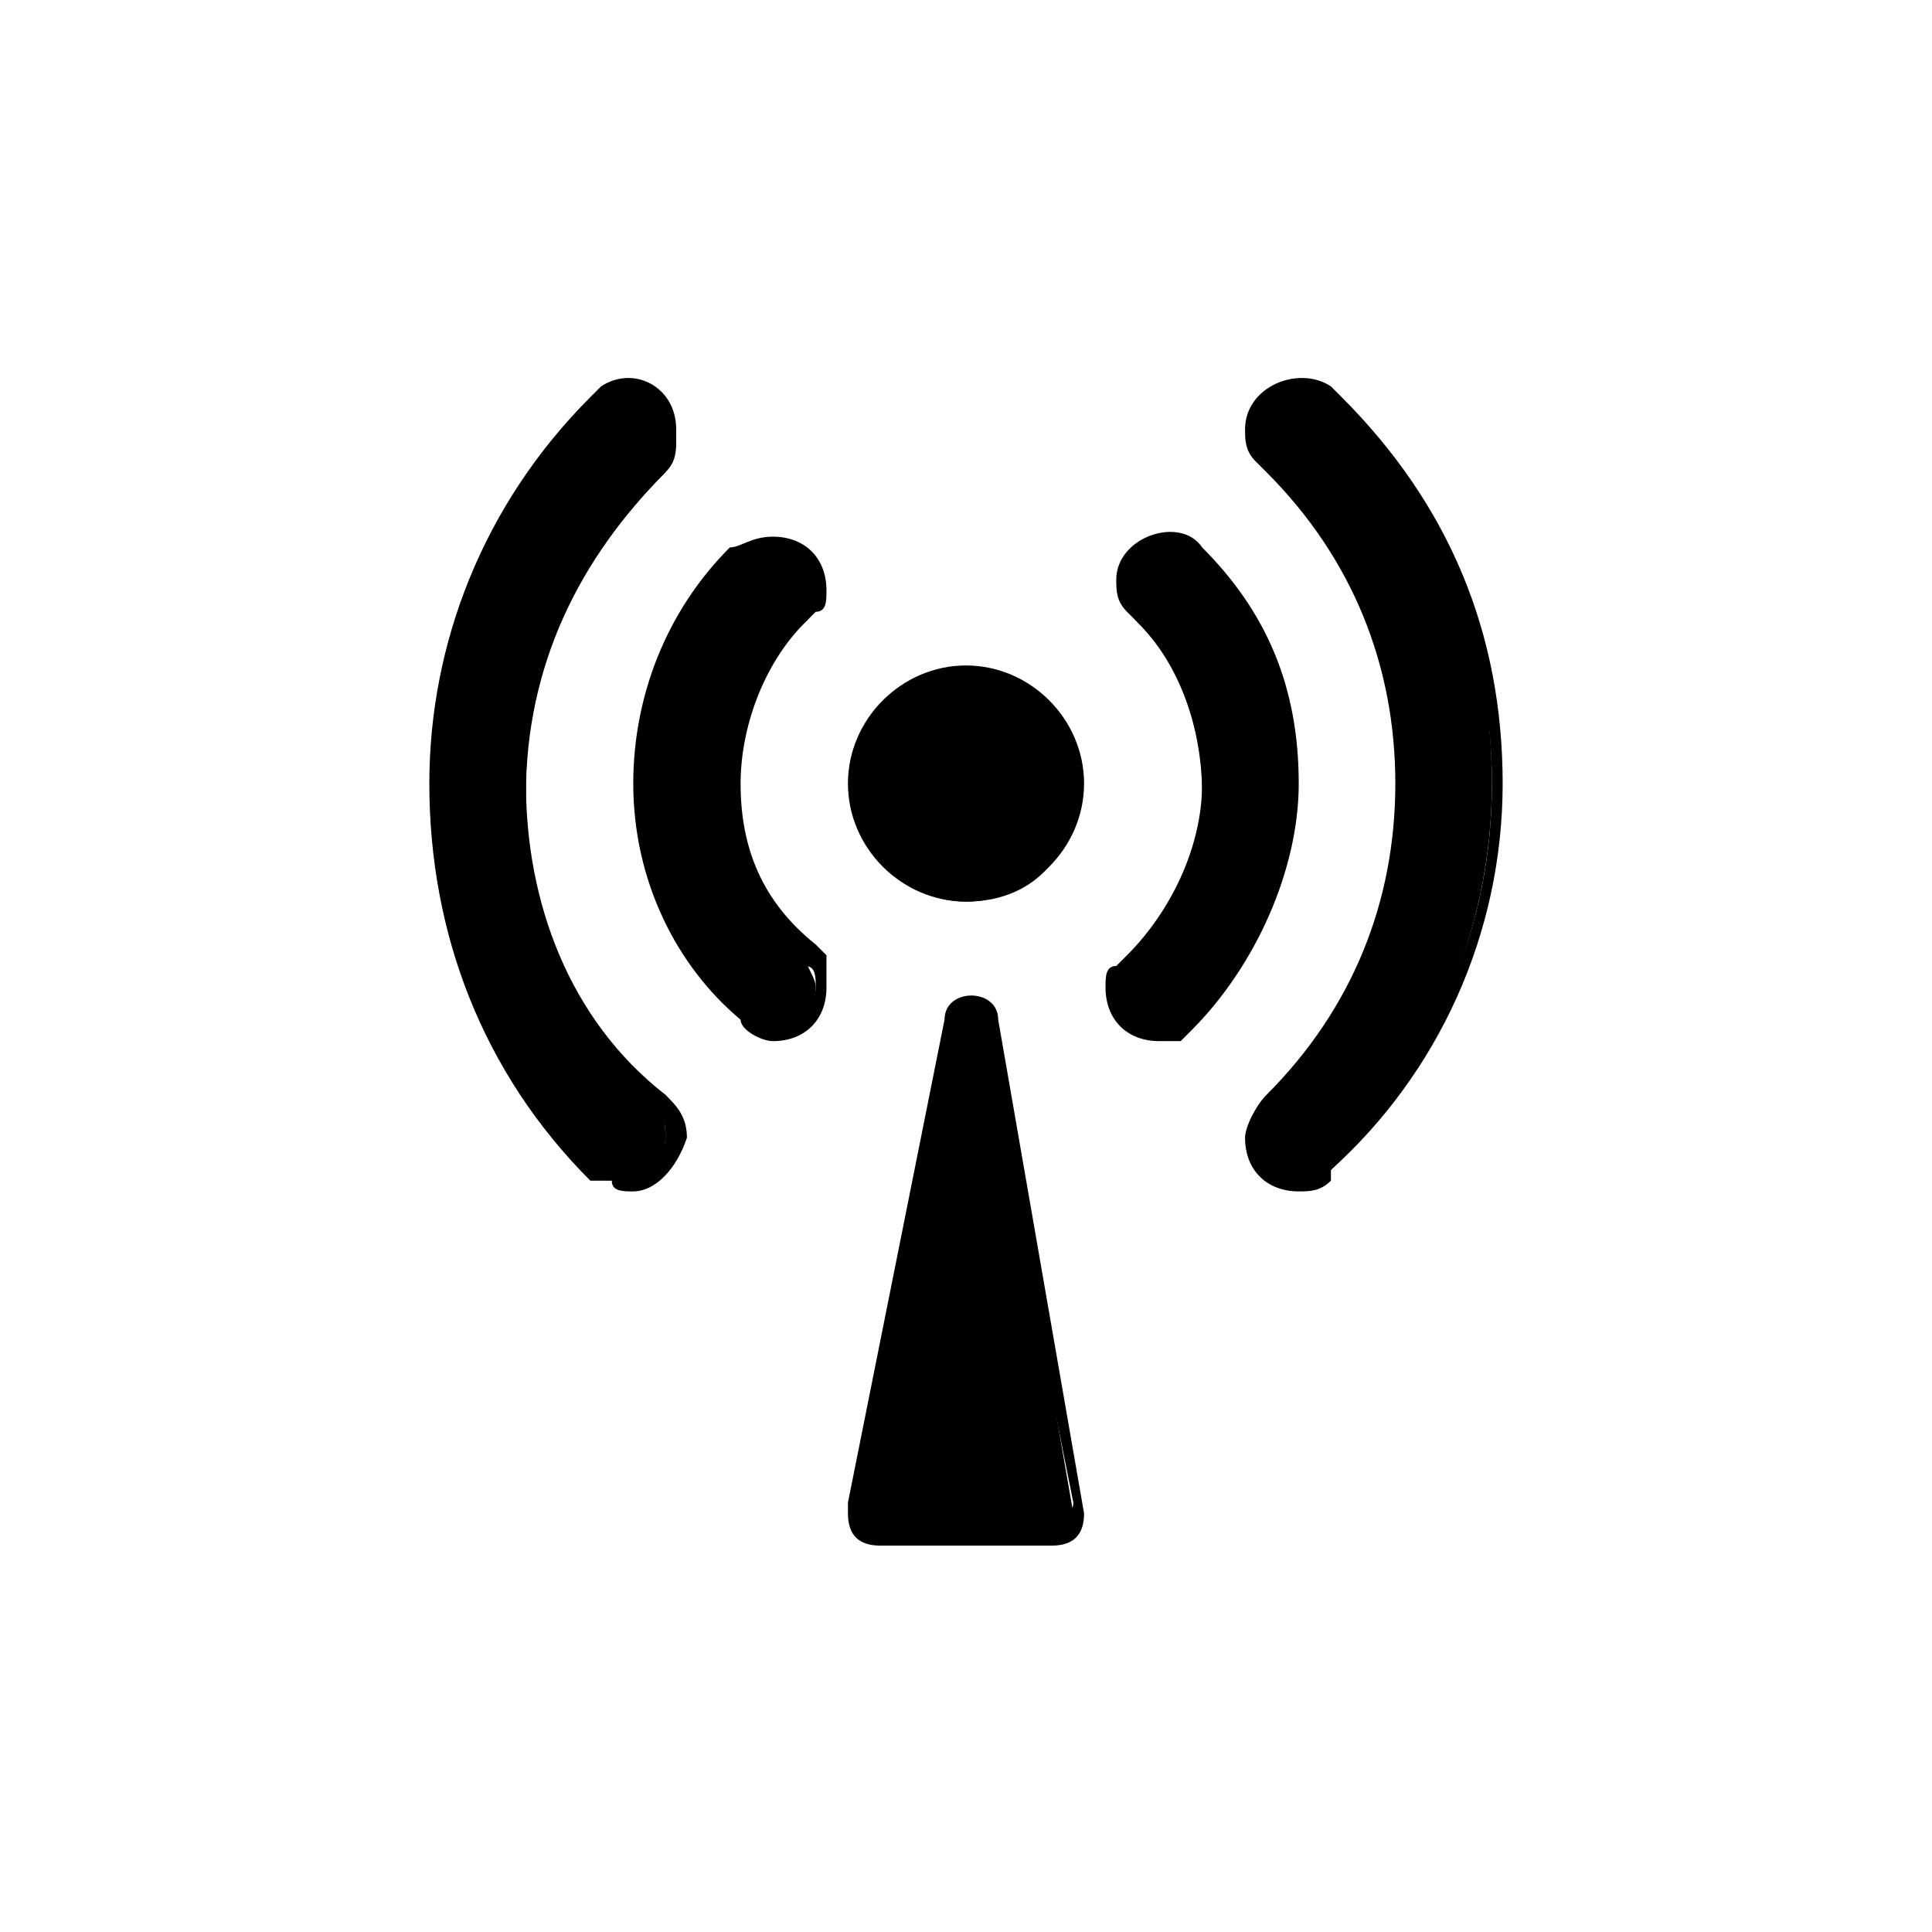
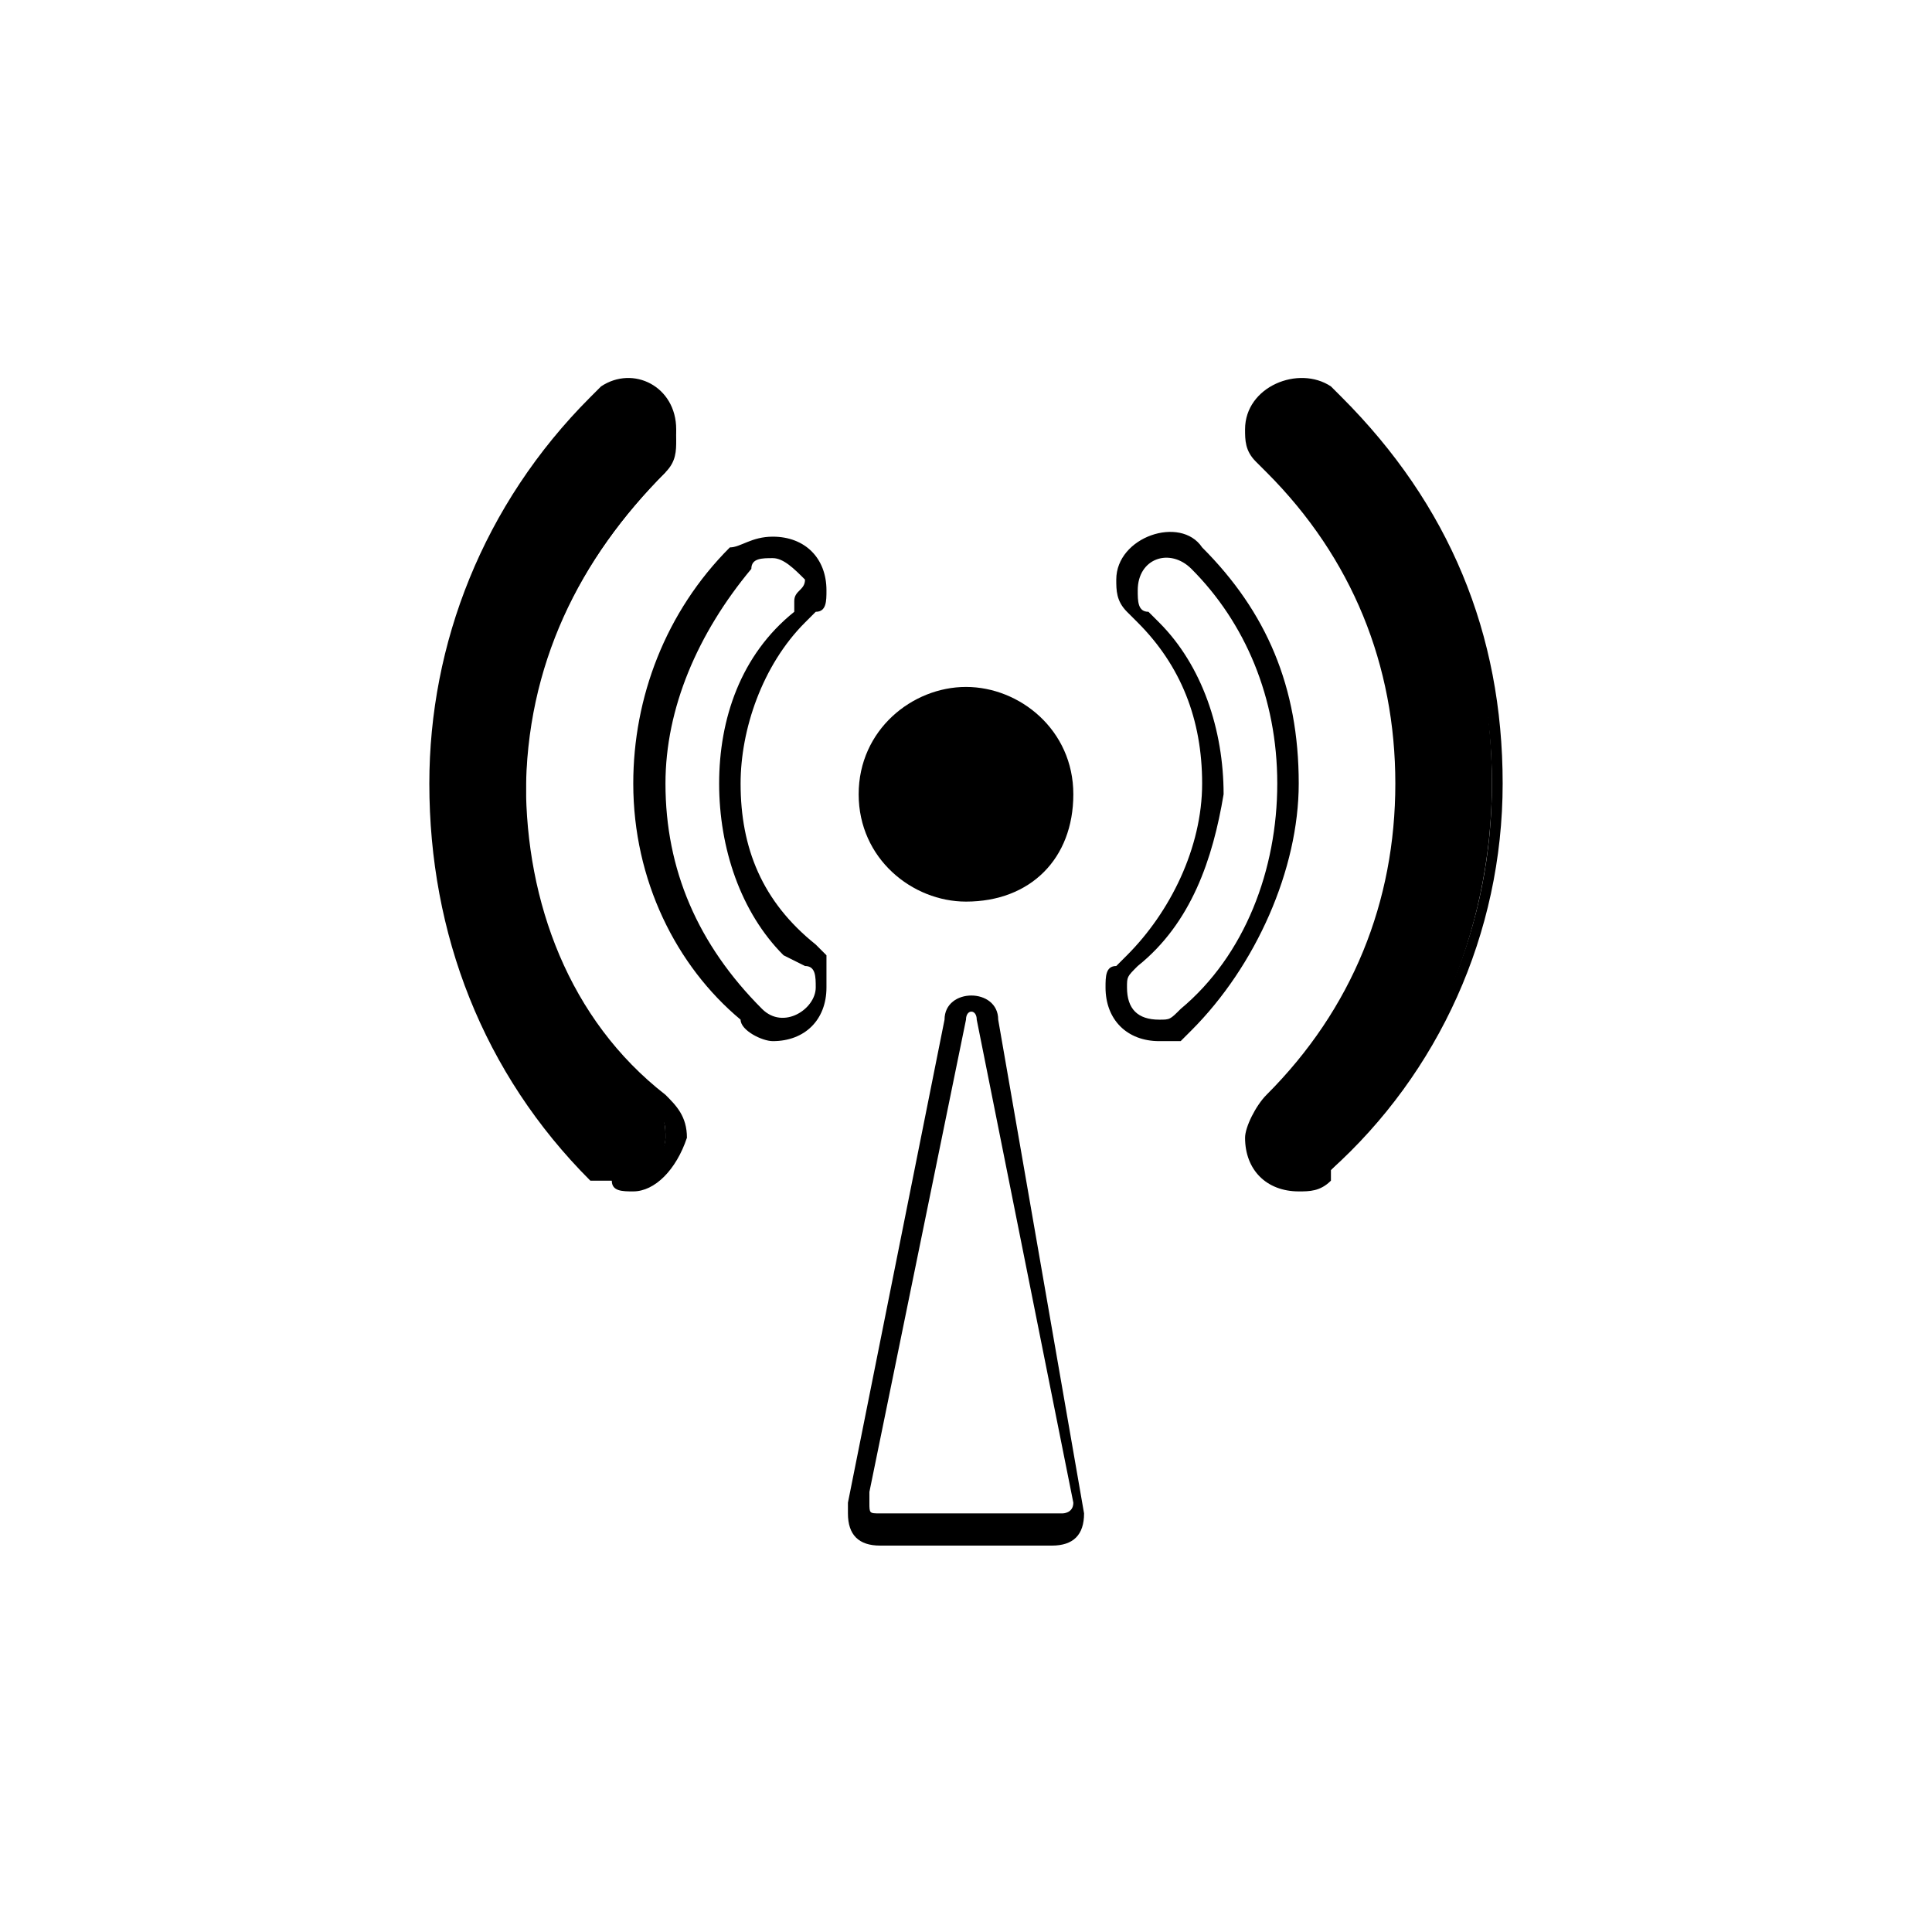
<svg xmlns="http://www.w3.org/2000/svg" xml:space="preserve" id="分離模式" x="0" y="0" version="1.1" viewBox="0 0 18 18">
  <style>
    .st0{fill-rule:evenodd;clip-rule:evenodd}.st0,.st1{fill:#000}
  </style>
-   <path d="m9.2 9.5.8 4.6c0 .1-.1.2-.2.2H8.2c-.1 0-.2-.1-.2-.2V14l.9-4.5c0-.1.1-.2.1-.2.1 0 .2.1.2.2z" class="st0" />
  <path d="M9.8 14.4H8.2c-.2 0-.3-.1-.3-.3V14l.9-4.5c0-.3.5-.3.5 0l.8 4.6c0 .2-.1.3-.3.3zm-1.7-.5v.1c0 .1 0 .1.1.1h1.7s.1 0 .1-.1l-.9-4.5c0-.1-.1-.1-.1 0l-.9 4.4z" class="st1" />
  <path d="M9 6.4c.5 0 1 .4 1 1s-.4 1-1 1c-.5 0-1-.4-1-1s.5-1 1-1z" class="st0" />
-   <path d="M9 8.4c-.6 0-1.1-.5-1.1-1.1 0-.6.5-1.1 1.1-1.1.6 0 1.1.5 1.1 1.1 0 .6-.5 1.1-1.1 1.1zm0-1.9c-.5 0-.9.4-.9.9s.4.9.9.9.9-.4.9-.9c0-.6-.4-.9-.9-.9z" class="st1" />
-   <path d="M11.1 5.2c.6.6.9 1.3.9 2.1 0 .9-.4 1.6-1 2.2-.1.1-.2.1-.2.1-.2 0-.4-.2-.4-.4 0-.1 0-.2.1-.2.4-.4.7-1 .7-1.6 0-.6-.2-1.2-.6-1.6-.1-.1-.1-.2-.1-.3 0-.2.2-.4.4-.4 0 0 .1 0 .2.1m-3.9-.1c.2 0 .4.2.4.4 0 .1 0 .2-.1.3-.5.3-.7.9-.7 1.5 0 .7.2 1.2.7 1.6 0 .1.1.2.1.3 0 .2-.2.4-.4.4-.1 0-.2 0-.3-.1-.5-.6-.9-1.3-.9-2.2 0-.8.3-1.5.8-2.1.1 0 .2-.1.4-.1" class="st0" />
  <path d="M10.8 9.7c-.3 0-.5-.2-.5-.5 0-.1 0-.2.1-.2l.1-.1c.4-.4.7-1 .7-1.6 0-.6-.2-1.1-.6-1.5l-.1-.1c-.1-.1-.1-.2-.1-.3 0-.4.6-.6.8-.3.6.6.9 1.3.9 2.2 0 .8-.4 1.7-1 2.3l-.1.1h-.2zm-.2-.7c-.1.1-.1.1-.1.2 0 .2.1.3.3.3.1 0 .1 0 .2-.1.6-.5.9-1.3.9-2.1s-.3-1.5-.8-2c-.2-.2-.5-.1-.5.2 0 .1 0 .2.1.2l.1.1c.4.4.6 1 .6 1.6-.1.6-.3 1.2-.8 1.6zm-3.4.7c-.1 0-.3-.1-.3-.2-.6-.5-1-1.3-1-2.2 0-.8.3-1.6.9-2.2.1 0 .2-.1.4-.1.3 0 .5.2.5.5 0 .1 0 .2-.1.2l-.1.1c-.4.4-.6 1-.6 1.5 0 .6.2 1.1.7 1.5l.1.1v.3c0 .3-.2.5-.5.5zm0-4.5c-.1 0-.2 0-.2.1-.5.6-.8 1.3-.8 2 0 .8.3 1.5.9 2.1.2.2.5 0 .5-.2 0-.1 0-.2-.1-.2l-.2-.1c-.4-.4-.6-1-.6-1.6 0-.6.2-1.2.7-1.6v-.1c0-.1.1-.1.1-.2-.1-.1-.2-.2-.3-.2z" class="st1" />
  <g>
    <path d="M12.5 3.8c.9.9 1.4 2.1 1.4 3.5s-.6 2.7-1.5 3.6c-.1.1-.2.1-.3.1-.2 0-.4-.2-.4-.4 0-.1.1-.2.1-.3.8-.8 1.3-1.8 1.3-3s-.5-2.2-1.2-3c-.1-.1-.1-.2-.1-.3 0-.2.2-.4.4-.4.1.1.2.2.3.2m-6.4 6.5c.1.1.1.2.1.3 0 .2-.2.4-.4.4-.1 0-.2 0-.3-.1-.9-.9-1.4-2.2-1.4-3.6s.6-2.6 1.5-3.5c.1-.1.2-.1.3-.1.2 0 .4.2.4.4 0 .1 0 .2-.1.3-.8.8-1.3 1.8-1.3 3-.1 1.1.4 2.2 1.2 2.9" class="st0" />
    <path d="M12.1 11.1c-.3 0-.5-.2-.5-.5 0-.1.1-.3.2-.4.8-.8 1.2-1.8 1.2-2.9 0-1.1-.4-2.1-1.2-2.9l-.1-.1c-.1-.1-.1-.2-.1-.3 0-.4.5-.6.8-.4l.1.1c1 1 1.5 2.2 1.5 3.6s-.6 2.7-1.6 3.6v.1c-.1.1-.2.1-.3.1zm0-6.7c.8.8 1.2 1.8 1.2 2.9 0 1.2-.5 2.3-1.3 3.1-.1.1-.1.1-.1.2 0 .2.3.4.5.2l.1-.1c.9-.9 1.4-2.1 1.4-3.4 0-1.3-.5-2.4-1.4-3.3l-.1-.1c-.1-.2-.5-.1-.5.2 0 .1.1.1.2.3zm-6.2 6.7c-.1 0-.2 0-.2-.1h-.2C4.5 10 4 8.7 4 7.3c0-1.3.5-2.6 1.5-3.6l.1-.1c.3-.2.7 0 .7.4 0 .1 0 .2-.1.2v.2c-.8.8-1.3 1.8-1.3 2.9 0 1.1.4 2.2 1.3 2.9.1.1.2.2.2.4-.1.3-.3.5-.5.5zm-.3-.4c.3.3.6.1.6-.1 0-.1 0-.2-.1-.2-.9-.8-1.4-1.9-1.4-3.1 0-1.1.4-2.2 1.2-3H6c.1-.1.1-.1.1-.2 0-.2-.3-.4-.5-.2-.9.9-1.4 2.1-1.4 3.4 0 1.3.5 2.5 1.4 3.4z" class="st1" />
  </g>
</svg>